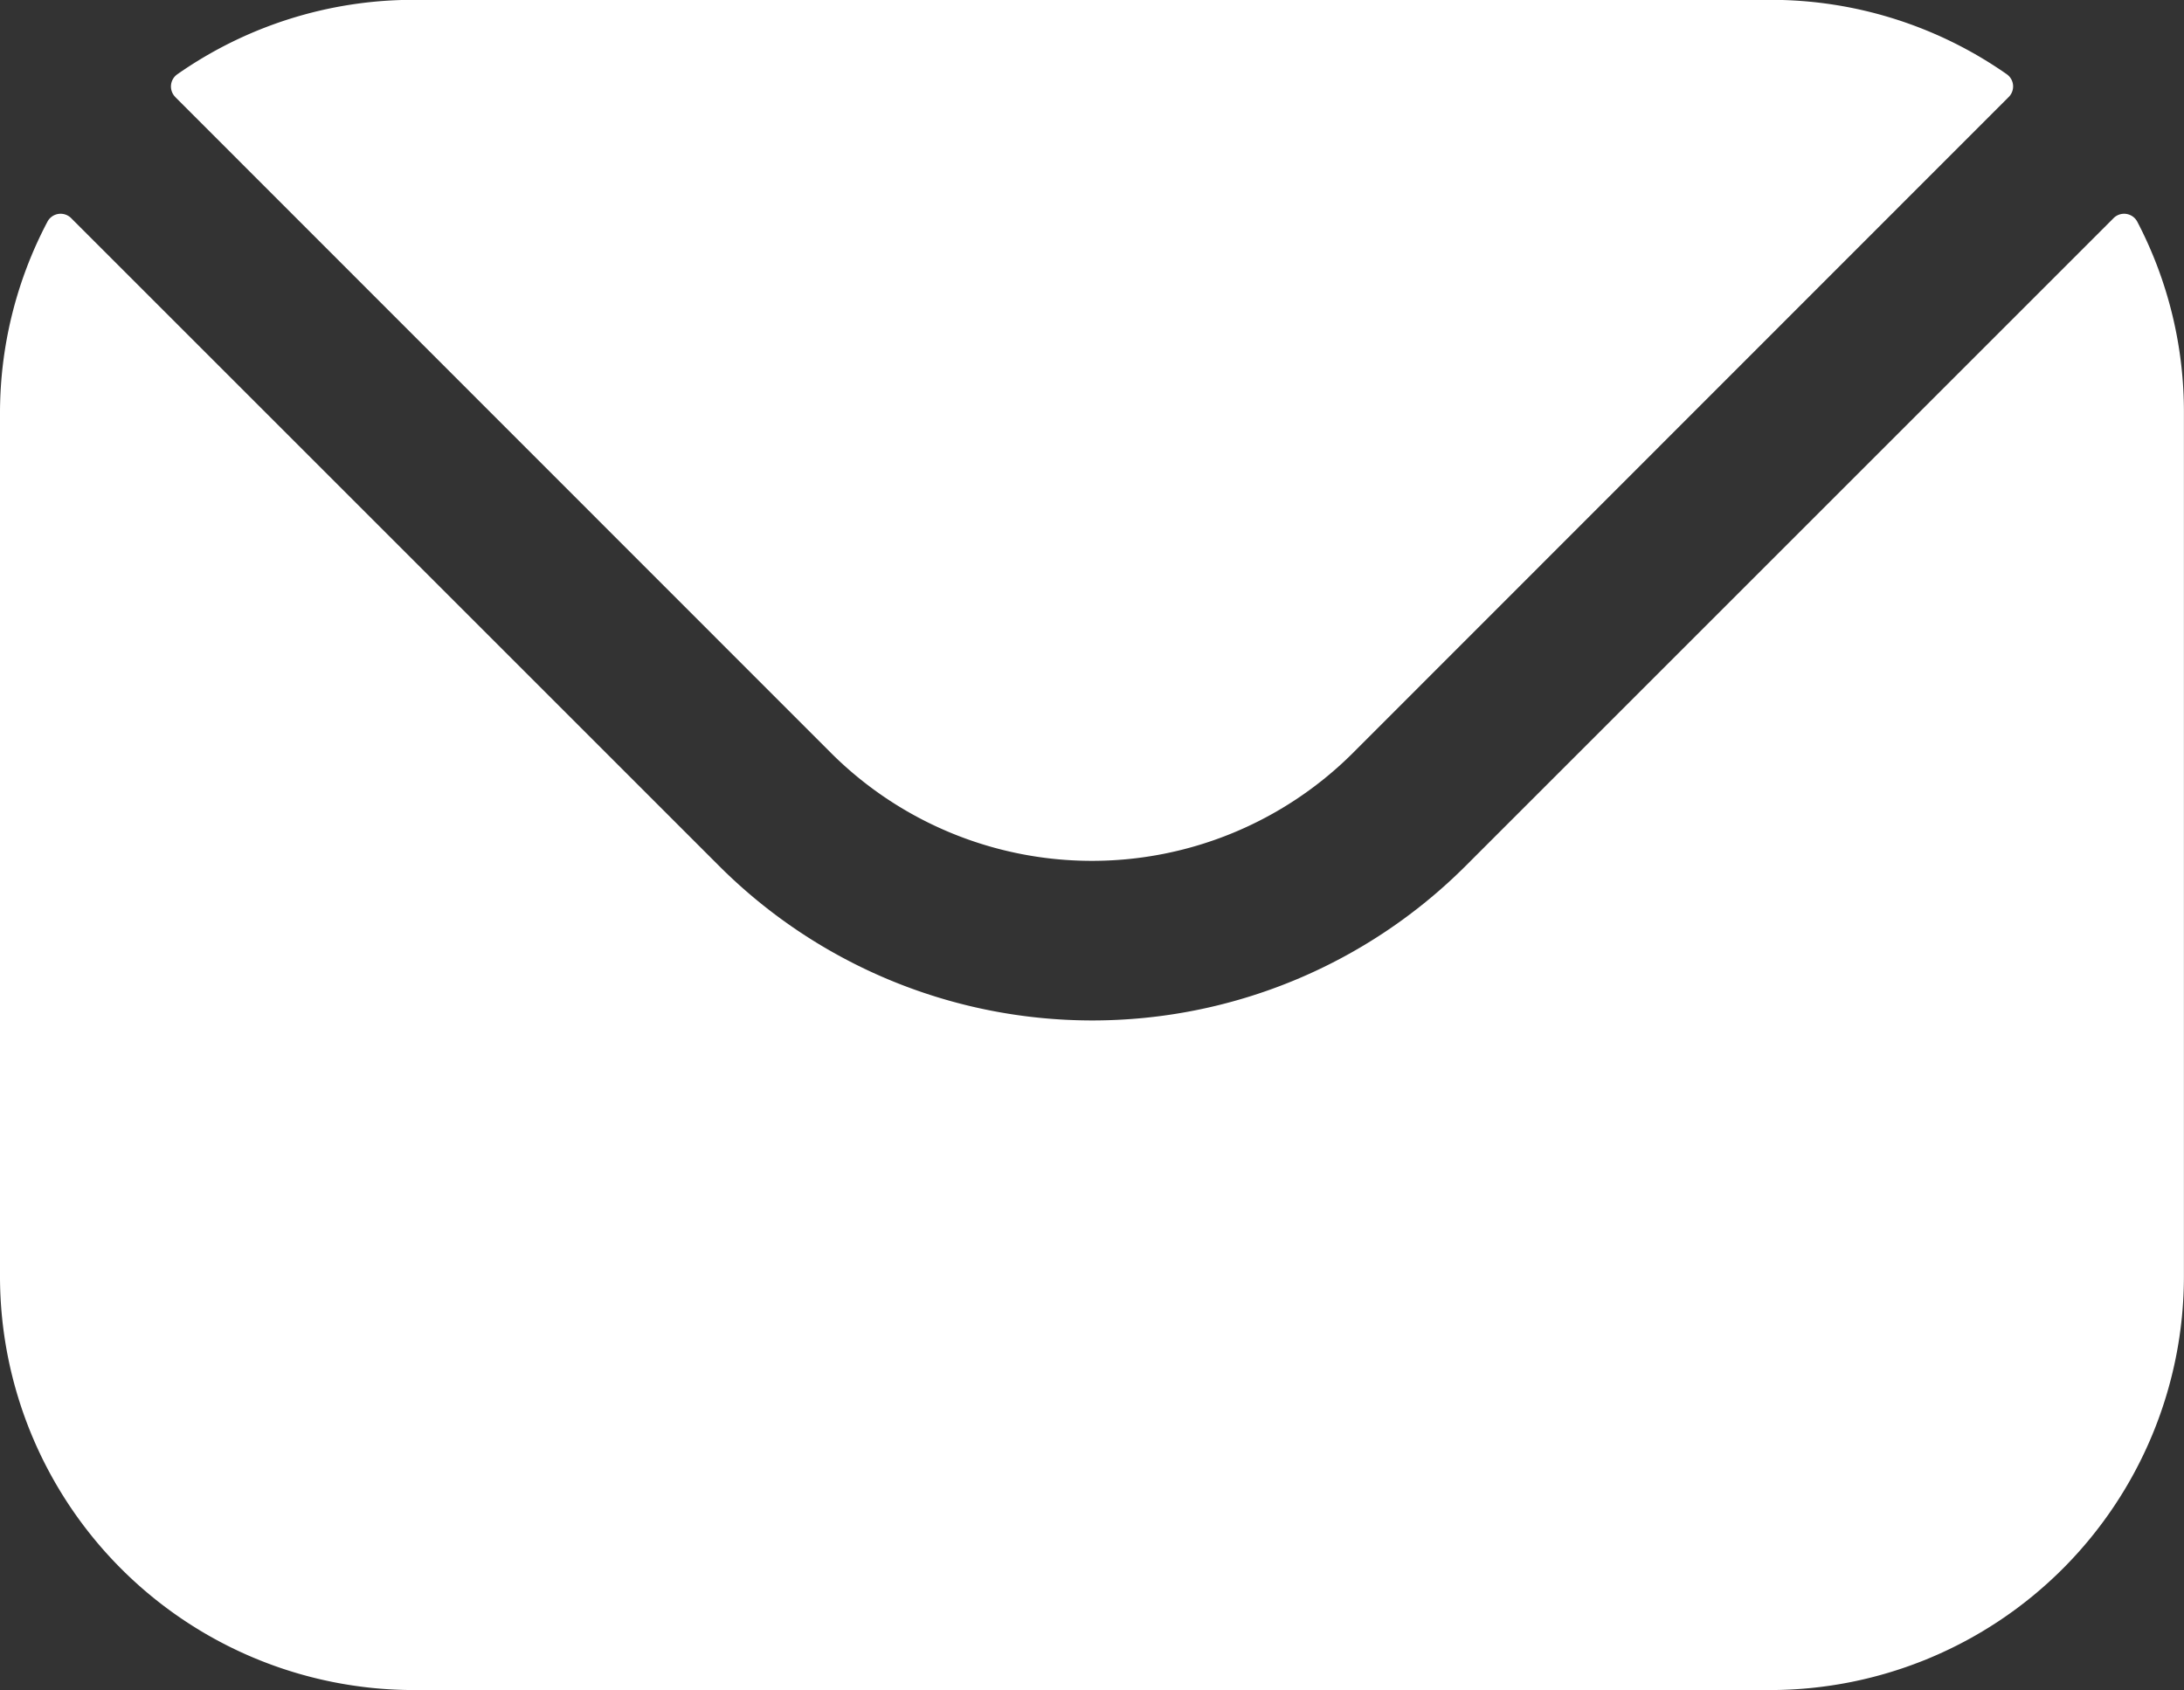
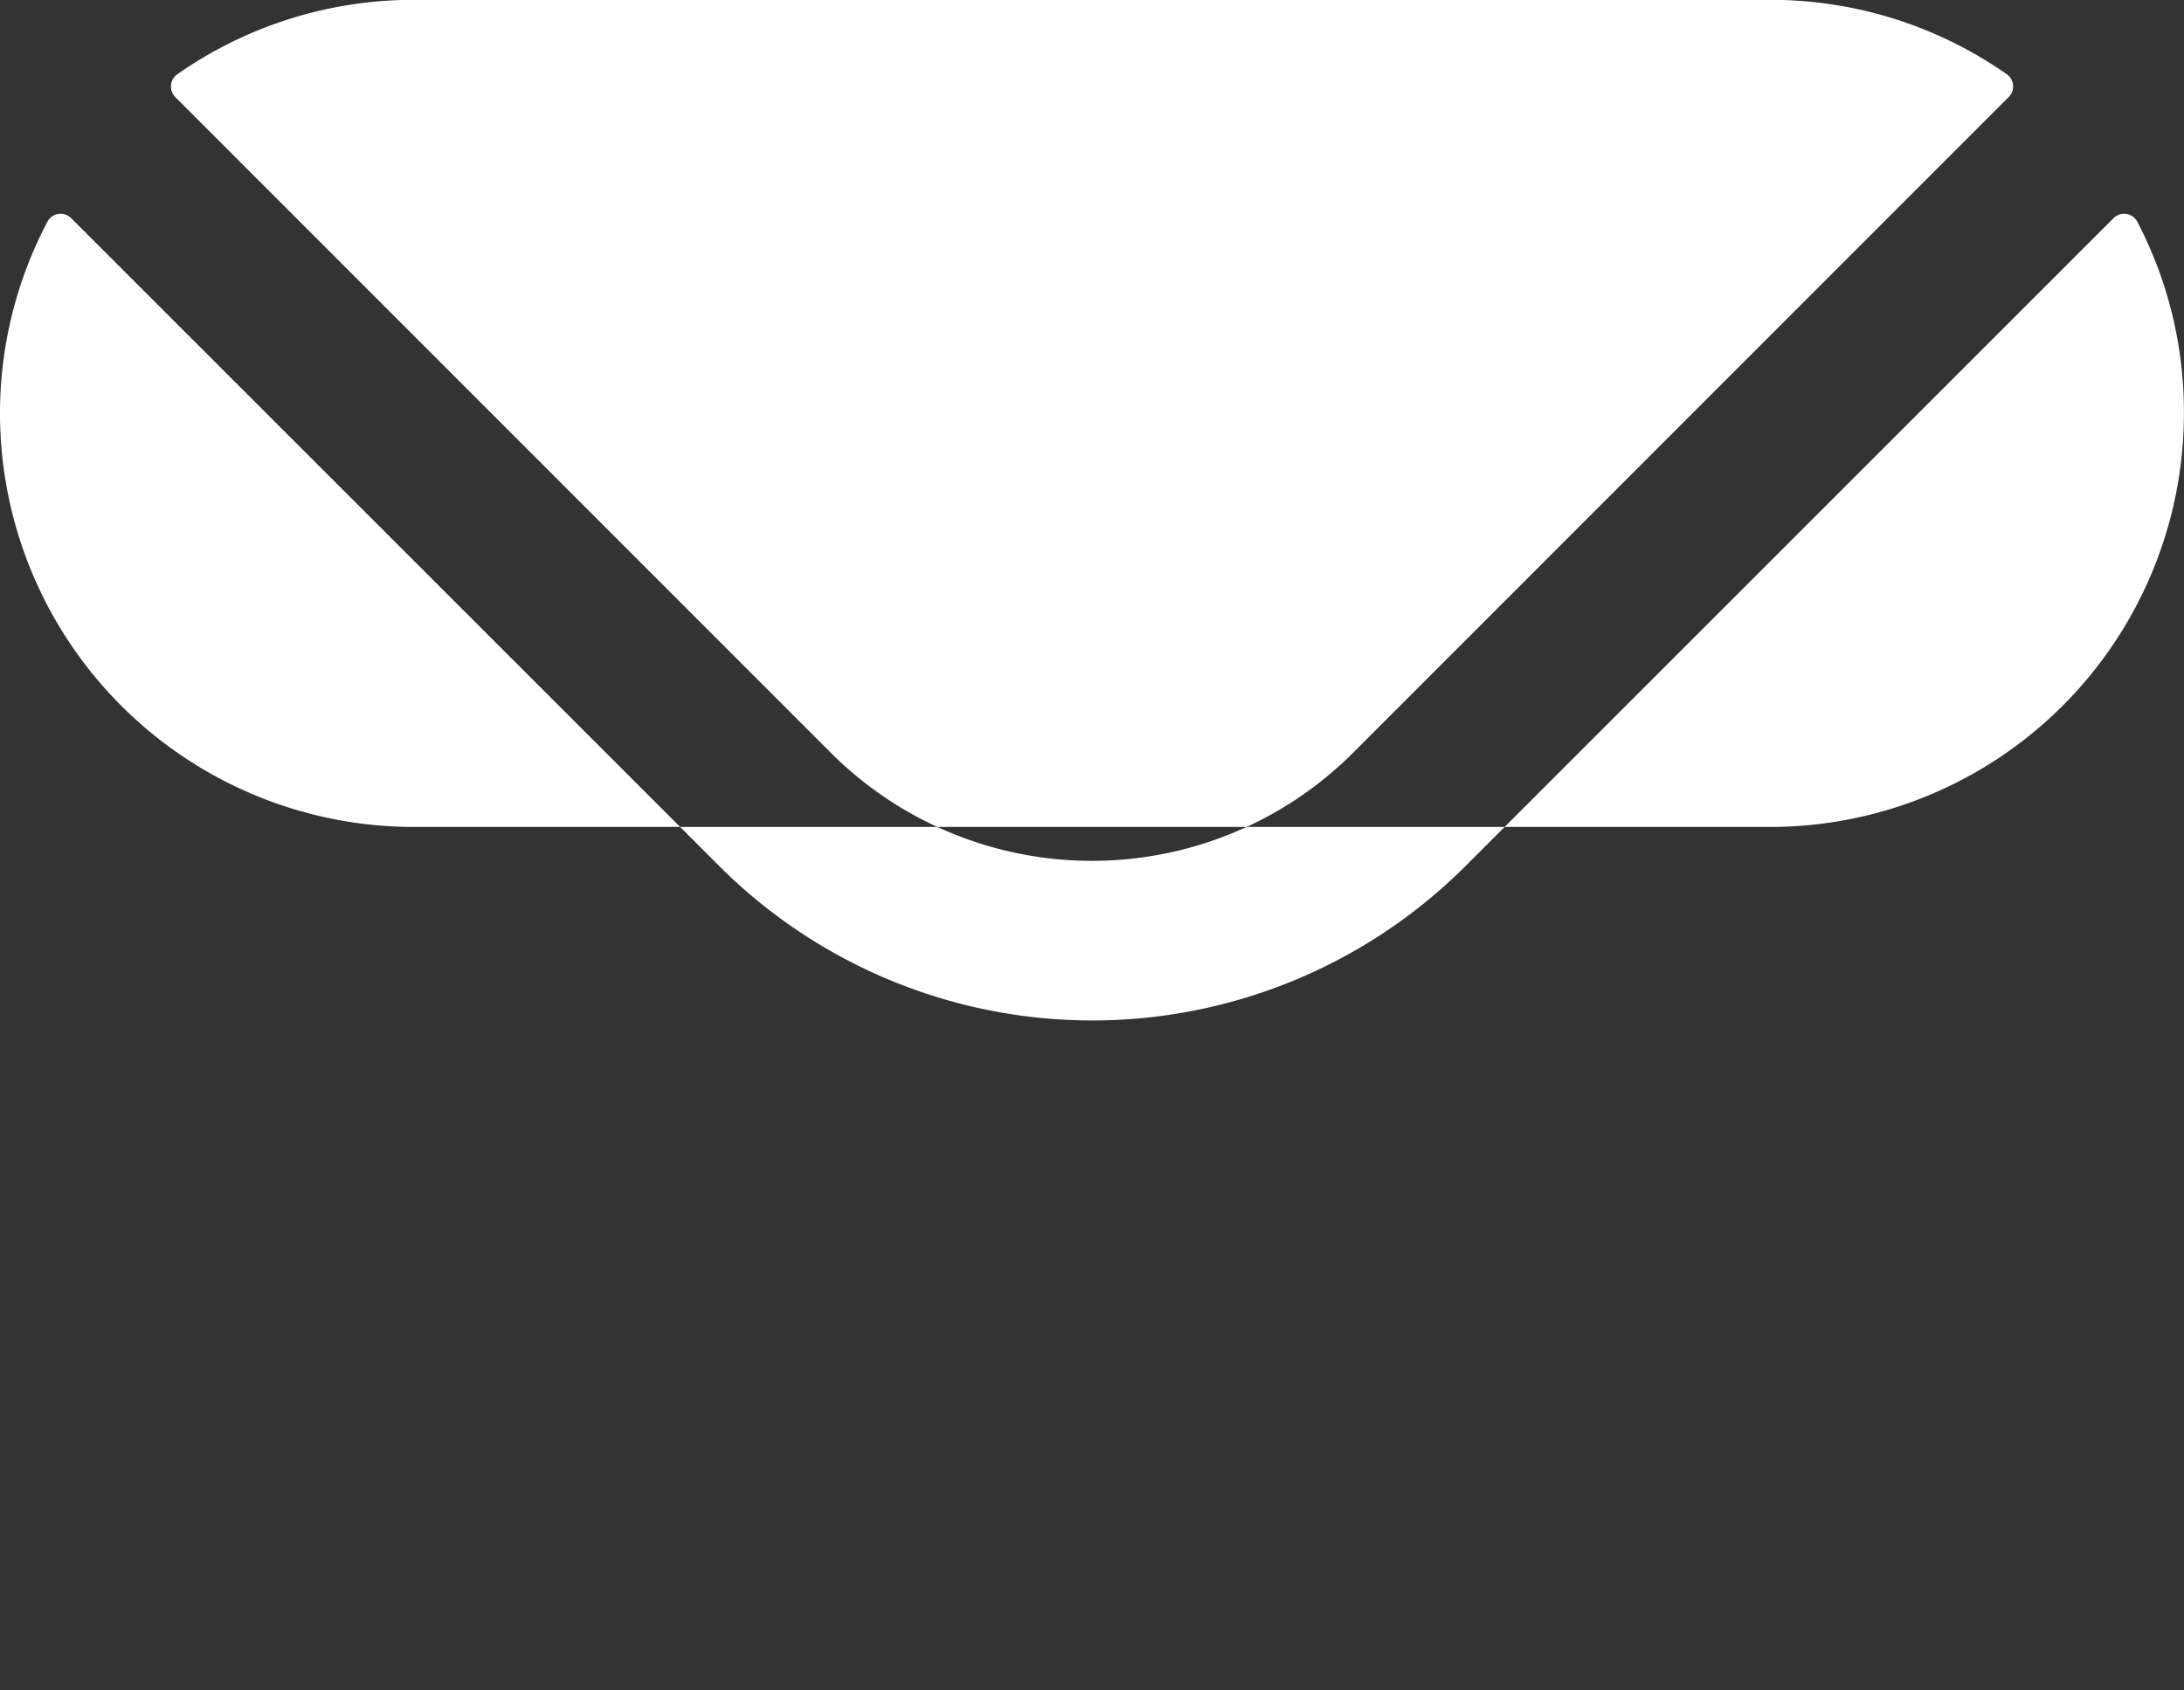
<svg xmlns="http://www.w3.org/2000/svg" width="27.122" height="20.993" viewBox="0 0 27.122 20.993">
  <rect x="0" y="0" width="27.122" height="20.993" fill="#333333" stroke="none" />
-   <path id="mail" d="M28.057,79.085l8.151,8.155a4.588,4.588,0,0,0,6.463,0l8.151-8.155A.185.185,0,0,0,50.8,78.8a5.113,5.113,0,0,0-2.933-.924H31.015a5.114,5.114,0,0,0-2.933.924.185.185,0,0,0-.025.284Zm-2.178,3.929a5.1,5.1,0,0,1,.587-2.378.185.185,0,0,1,.3-.045l8.048,8.048a6.557,6.557,0,0,0,9.261,0l8.048-8.048a.185.185,0,0,1,.3.045A5.1,5.1,0,0,1,53,83.014V93.735a5.141,5.141,0,0,1-5.136,5.136H31.015a5.141,5.141,0,0,1-5.136-5.136Z" transform="translate(-25.879 -77.878)" fill="#fff" fill-rule="evenodd" />
+   <path id="mail" d="M28.057,79.085l8.151,8.155a4.588,4.588,0,0,0,6.463,0l8.151-8.155A.185.185,0,0,0,50.8,78.8a5.113,5.113,0,0,0-2.933-.924H31.015a5.114,5.114,0,0,0-2.933.924.185.185,0,0,0-.025.284Zm-2.178,3.929a5.1,5.1,0,0,1,.587-2.378.185.185,0,0,1,.3-.045l8.048,8.048a6.557,6.557,0,0,0,9.261,0l8.048-8.048a.185.185,0,0,1,.3.045A5.1,5.1,0,0,1,53,83.014a5.141,5.141,0,0,1-5.136,5.136H31.015a5.141,5.141,0,0,1-5.136-5.136Z" transform="translate(-25.879 -77.878)" fill="#fff" fill-rule="evenodd" />
</svg>